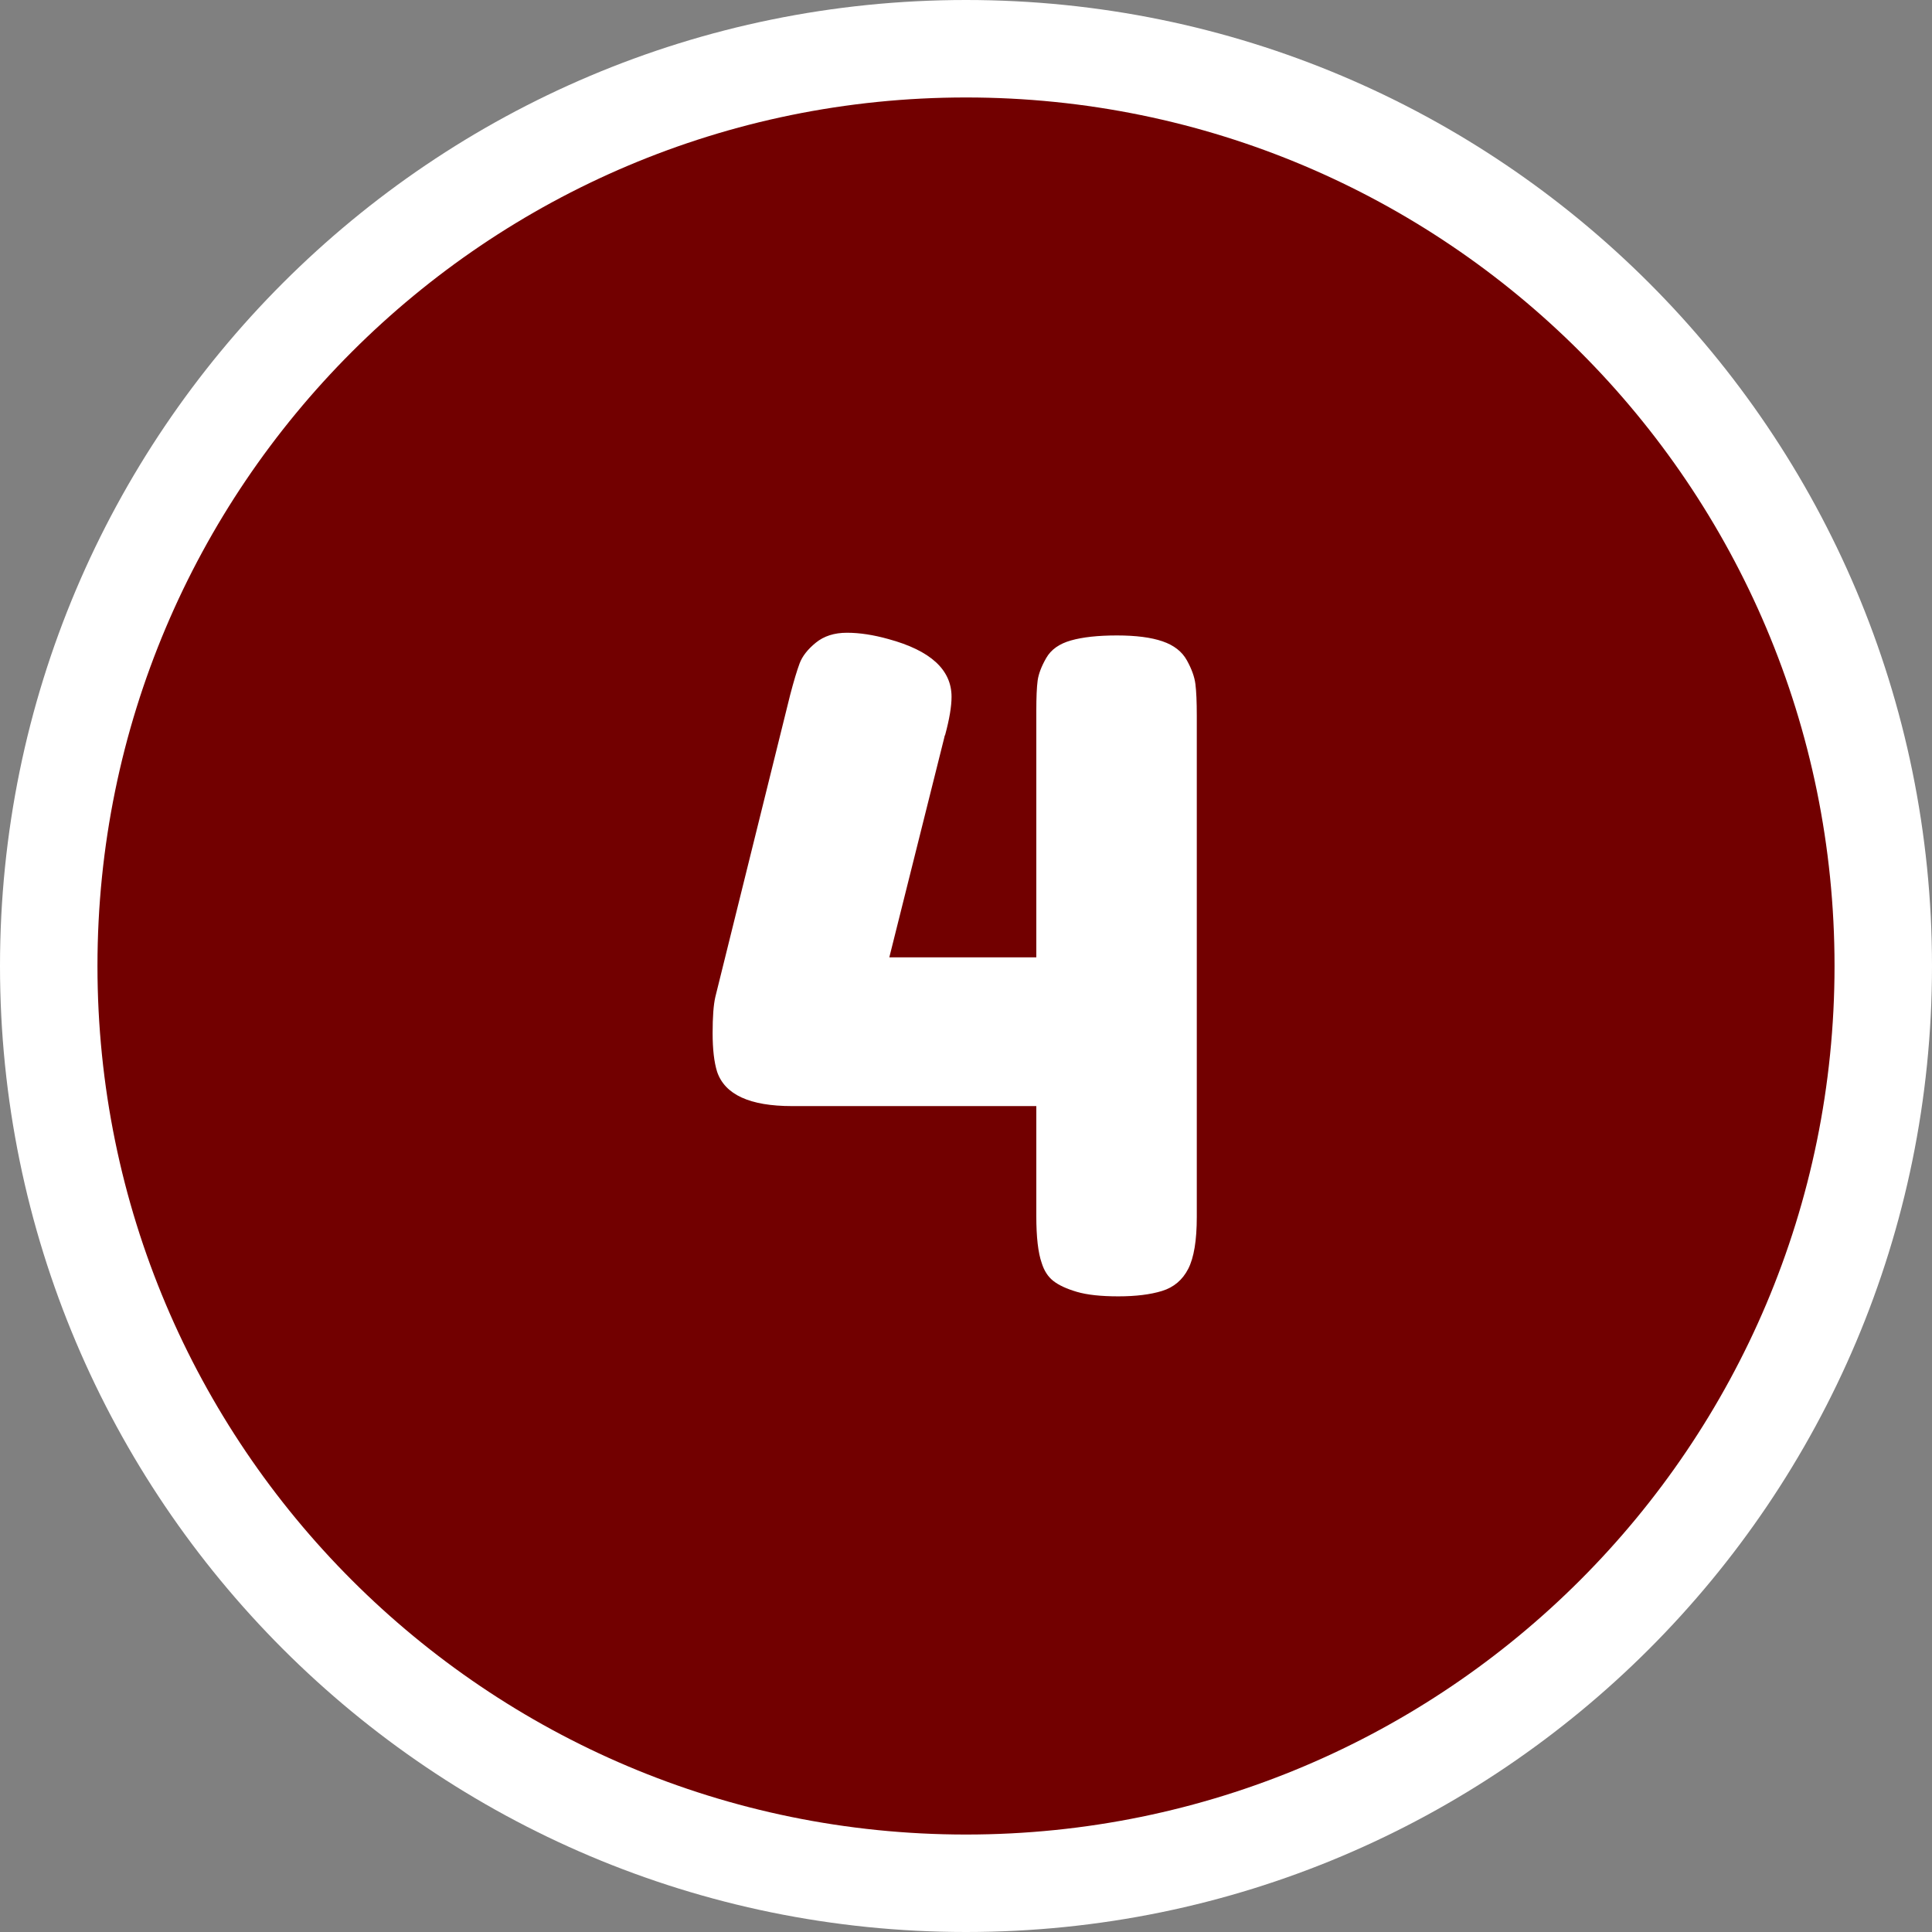
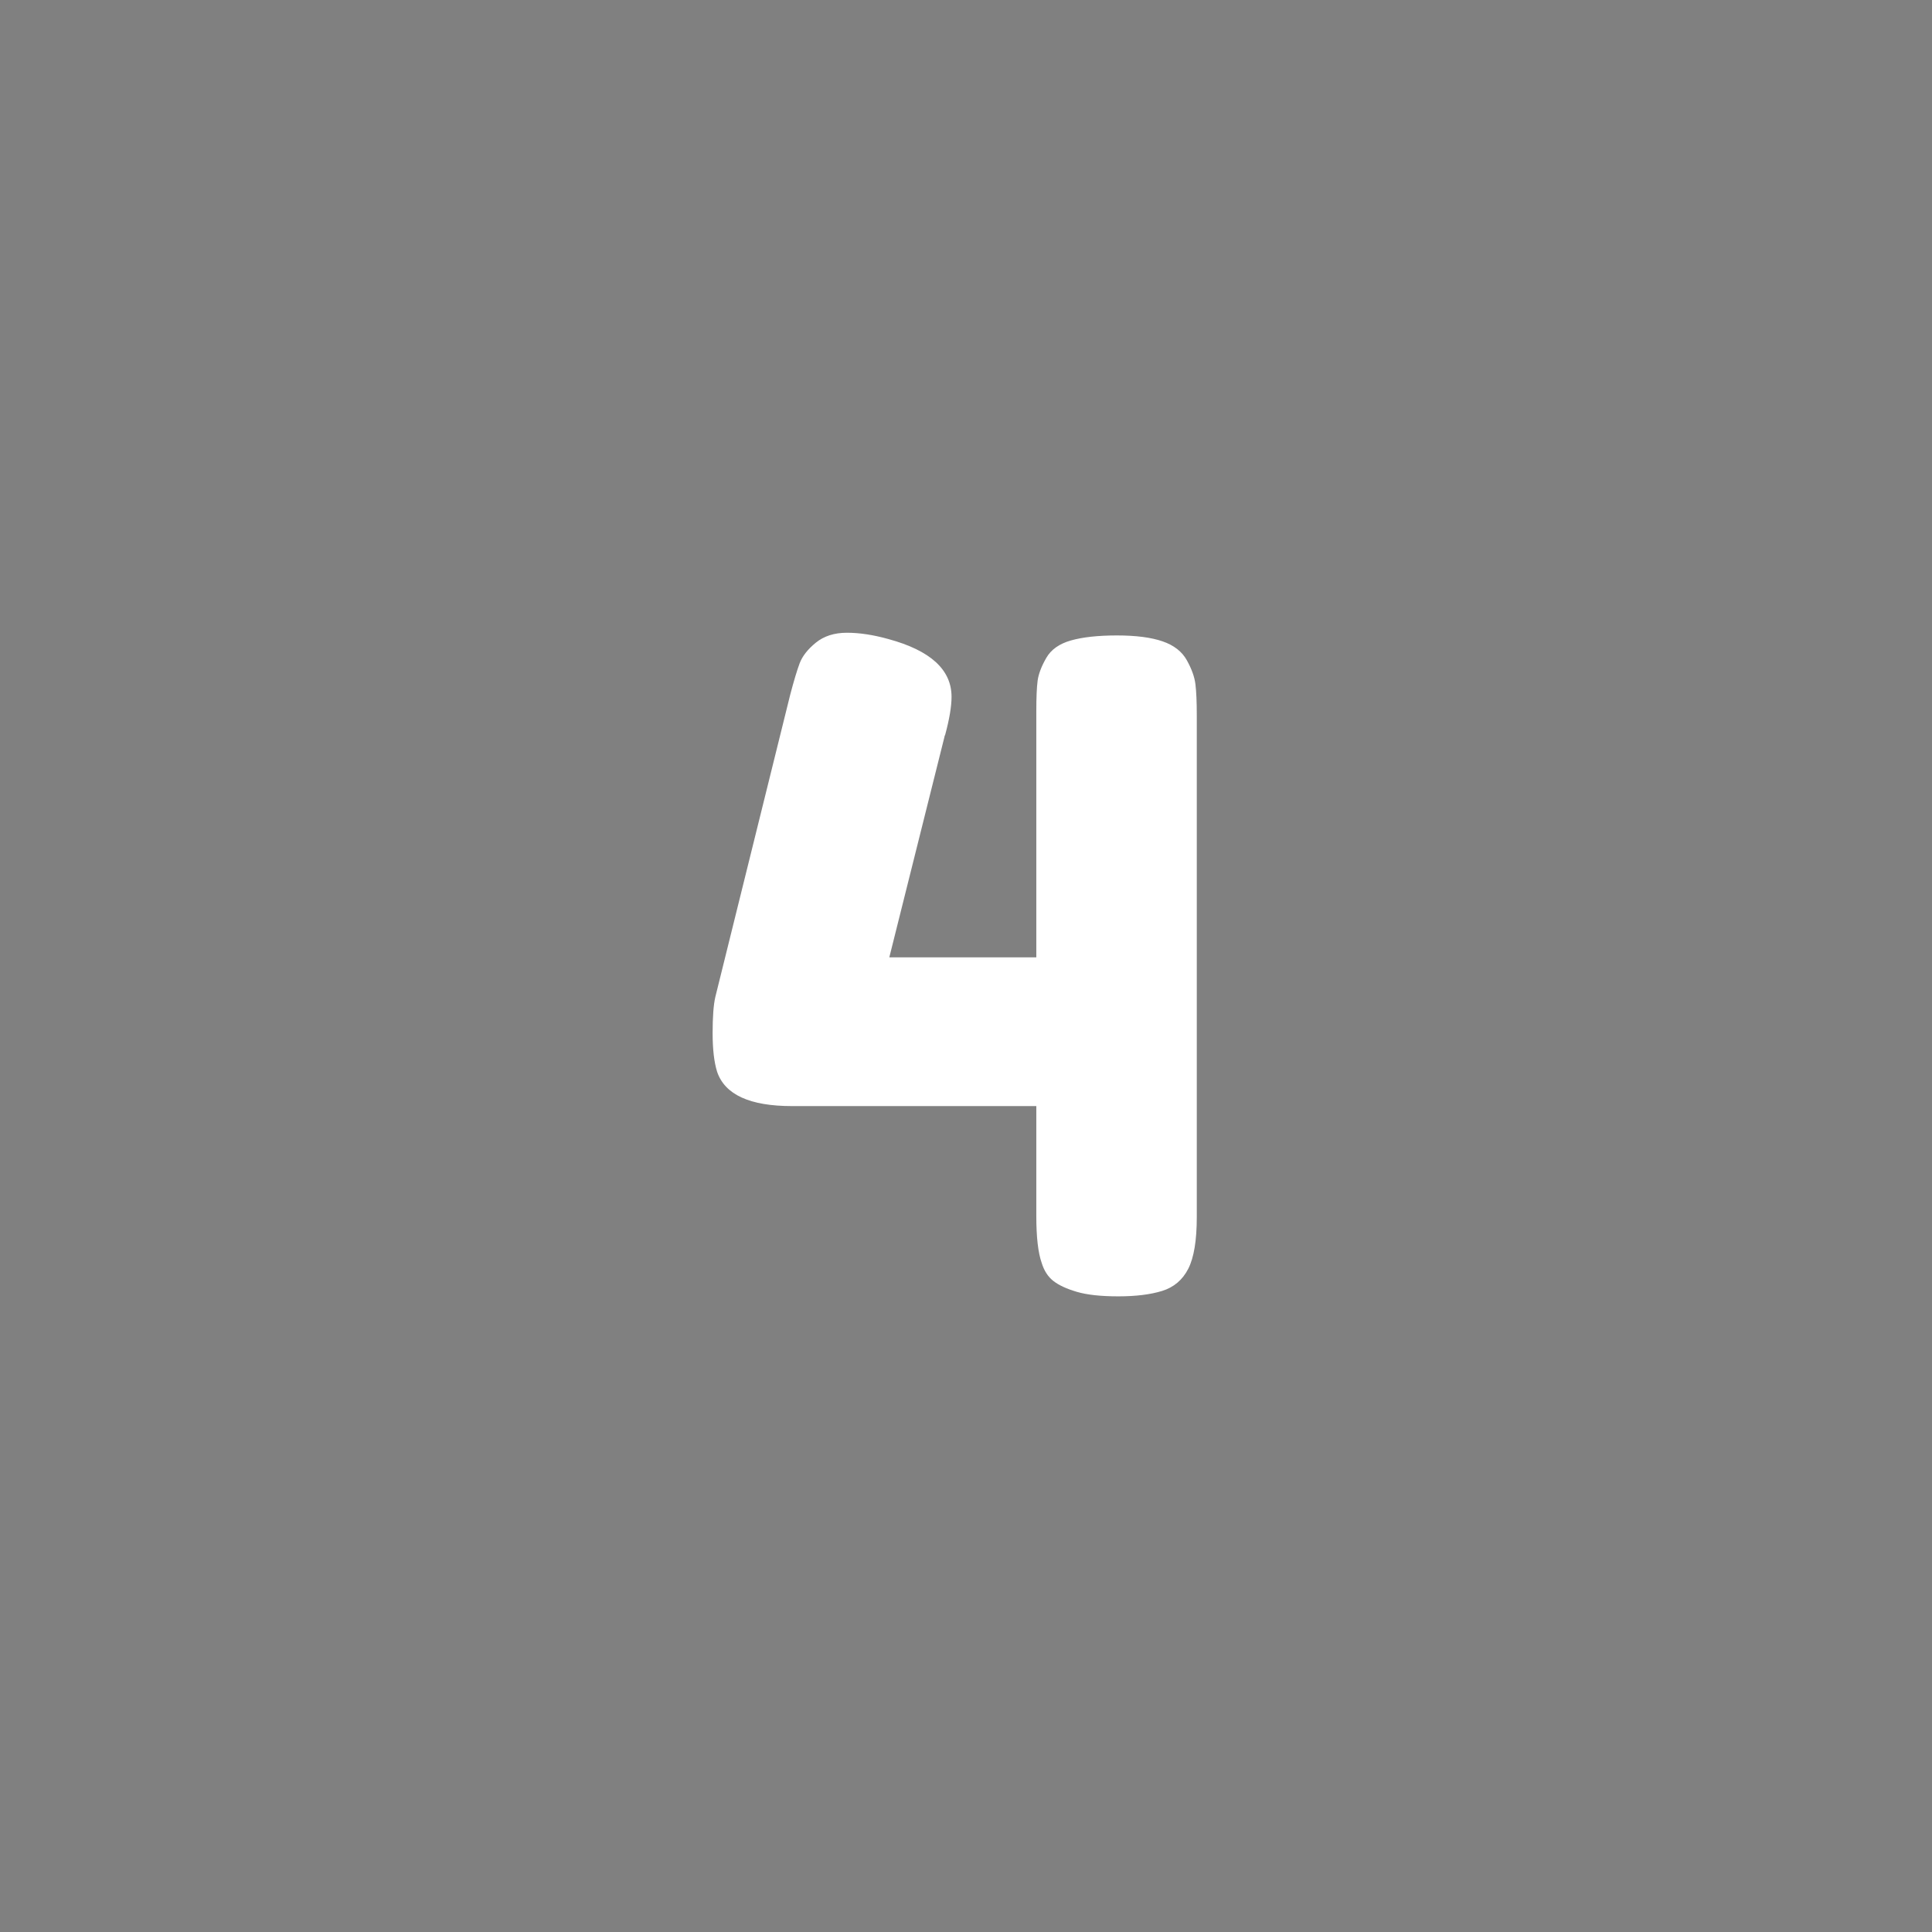
<svg xmlns="http://www.w3.org/2000/svg" width="1000" zoomAndPan="magnify" viewBox="0 0 750 750" height="1000" preserveAspectRatio="xMidYMid meet" version="1.2">
  <rect x="0" y="0" width="750" height="750" fill="#808080" stroke="none" />
  <defs>
    <clipPath id="12fe5b386e">
-       <path d="M 375 0 C 167.895 0 0 167.895 0 375 C 0 582.105 167.895 750 375 750 C 582.105 750 750 582.105 750 375 C 750 167.895 582.105 0 375 0 Z M 375 0 " />
-     </clipPath>
+       </clipPath>
    <clipPath id="508e5dde40">
-       <path d="M 37.836 37.836 L 712.164 37.836 L 712.164 712.164 L 37.836 712.164 Z M 37.836 37.836 " />
-     </clipPath>
+       </clipPath>
    <clipPath id="b90e5914e7">
-       <path d="M 375 37.836 C 188.789 37.836 37.836 188.789 37.836 375 C 37.836 561.211 188.789 712.164 375 712.164 C 561.211 712.164 712.164 561.211 712.164 375 C 712.164 188.789 561.211 37.836 375 37.836 Z M 375 37.836 " />
-     </clipPath>
+       </clipPath>
  </defs>
  <g id="87c2fe6162">
    <g clip-rule="nonzero" clip-path="url(#12fe5b386e)">
-       <rect x="0" width="750" y="0" height="750" style="fill:#ffffff;fill-opacity:1;stroke:none;" />
-     </g>
+       </g>
    <g clip-rule="nonzero" clip-path="url(#508e5dde40)">
      <g clip-rule="nonzero" clip-path="url(#b90e5914e7)">
-         <path style=" stroke:none;fill-rule:nonzero;fill:#720000;fill-opacity:1;" d="M 37.836 37.836 L 712.164 37.836 L 712.164 712.164 L 37.836 712.164 Z M 37.836 37.836 " />
-       </g>
+         </g>
    </g>
    <g style="fill:#ffffff;fill-opacity:1;">
      <g transform="translate(271.389, 503.585)">
        <path style="stroke:none" d="M 134.75 -248.141 C 136.613 -251.41 139.82 -253.688 144.375 -254.969 C 148.926 -256.258 154.875 -256.906 162.219 -256.906 C 169.57 -256.906 175.461 -256.145 179.891 -254.625 C 184.328 -253.102 187.477 -250.648 189.344 -247.266 C 191.219 -243.891 192.328 -240.801 192.672 -238 C 193.023 -235.195 193.203 -231.113 193.203 -225.75 L 193.203 -31.156 C 193.203 -22.051 192.094 -15.336 189.875 -11.016 C 187.656 -6.703 184.27 -3.844 179.719 -2.438 C 175.176 -1.039 169.52 -0.344 162.75 -0.344 C 155.977 -0.344 150.609 -0.926 146.641 -2.094 C 142.68 -3.258 139.648 -4.66 137.547 -6.297 C 135.453 -7.93 133.938 -10.266 133 -13.297 C 131.602 -17.266 130.906 -23.332 130.906 -31.5 L 130.906 -74.203 L 36.047 -74.203 C 19.711 -74.203 10.031 -78.633 7 -87.5 C 5.832 -91.227 5.25 -96.242 5.25 -102.547 C 5.25 -108.848 5.598 -113.516 6.297 -116.547 L 35.344 -233.797 C 36.75 -239.16 37.973 -243.242 39.016 -246.047 C 40.066 -248.848 42.164 -251.531 45.312 -254.094 C 48.469 -256.664 52.492 -257.953 57.391 -257.953 C 62.297 -257.953 67.664 -257.133 73.5 -255.5 C 89.832 -251.062 98 -243.594 98 -233.094 C 98 -229.363 97.18 -224.469 95.547 -218.406 C 95.316 -217.938 95.203 -217.582 95.203 -217.344 L 73.844 -131.953 L 130.906 -131.953 L 130.906 -227.5 C 130.906 -232.863 131.078 -236.828 131.422 -239.391 C 131.773 -241.961 132.883 -244.879 134.75 -248.141 Z M 134.75 -248.141 " />
      </g>
    </g>
  </g>
</svg>